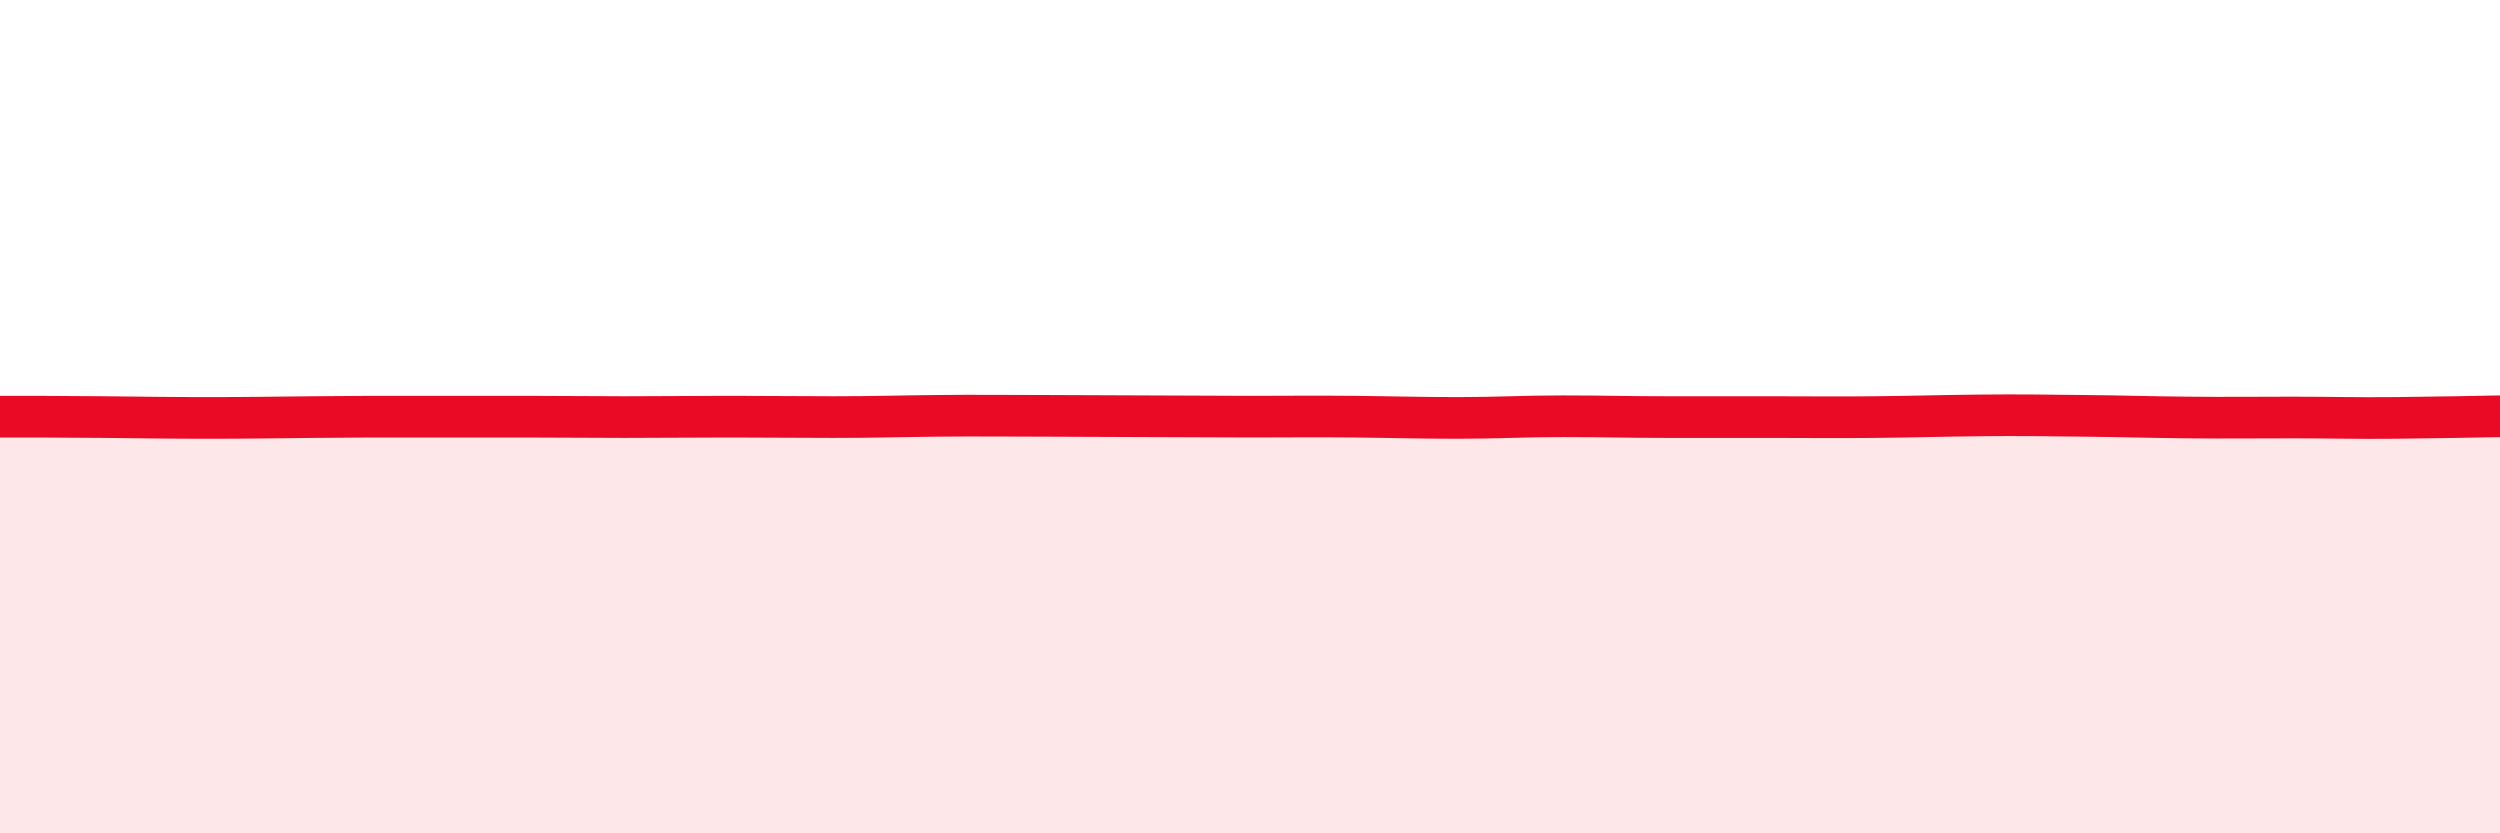
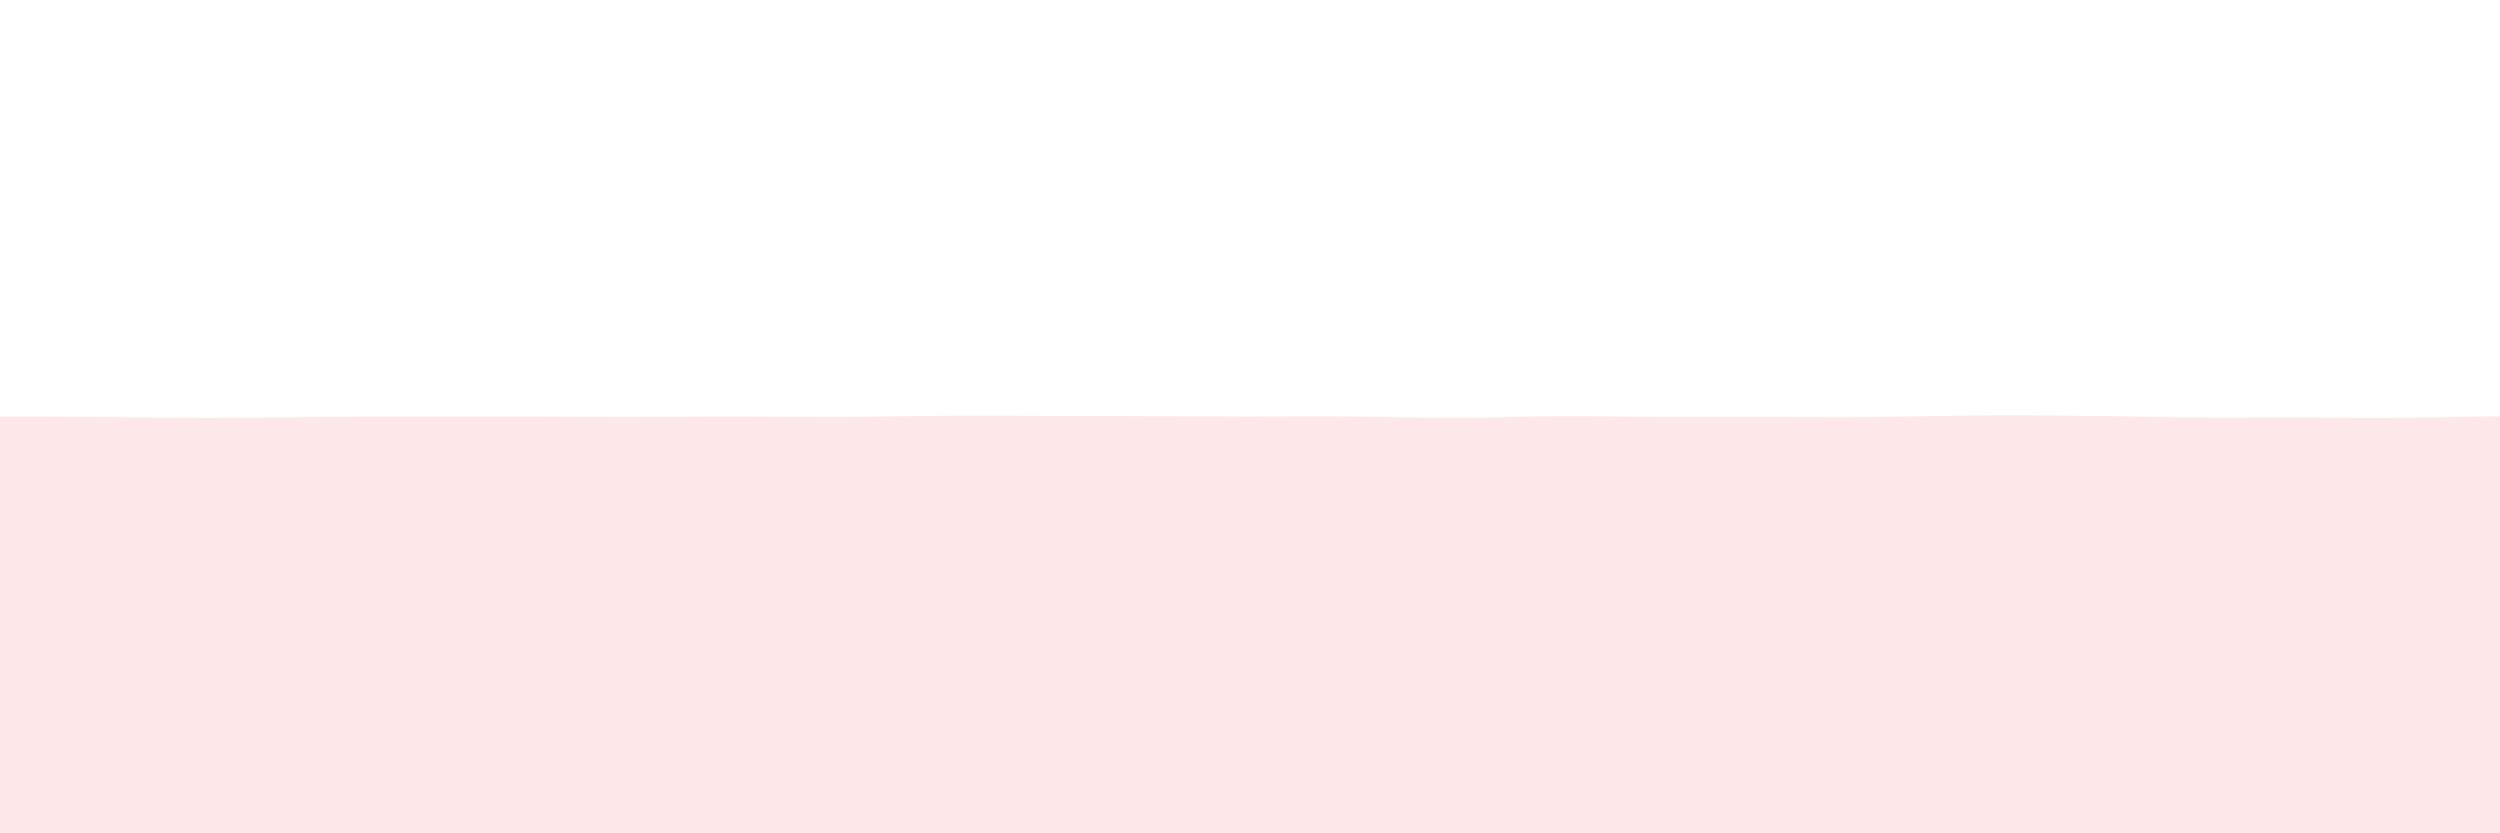
<svg xmlns="http://www.w3.org/2000/svg" width="60" height="20" viewBox="0 0 60 20">
-   <path d="M 0,10 C 0.5,10 1.5,10 2.5,10.01 C 3.5,10.02 4,10.03 5,10.03 C 6,10.03 6.5,10.02 7.5,10.01 C 8.5,10 9,10 10,10 C 11,10 11.5,10 12.5,10 C 13.5,10 14,10.01 15,10.01 C 16,10.01 16.5,10 17.5,10 C 18.5,10 19,10.01 20,10.01 C 21,10.01 21.5,9.99 22.5,9.98 C 23.5,9.97 24,9.98 25,9.98 C 26,9.98 26.5,9.99 27.5,9.99 C 28.5,9.99 29,10 30,10 C 31,10 31.5,9.99 32.5,10 C 33.5,10.01 34,10.03 35,10.03 C 36,10.03 36.5,9.99 37.5,9.99 C 38.5,9.99 39,10.01 40,10.01 C 41,10.01 41.5,10.01 42.5,10.01 C 43.5,10.01 44,10.02 45,10.01 C 46,10 46.5,9.98 47.5,9.97 C 48.5,9.96 49,9.97 50,9.98 C 51,9.99 51.5,10.01 52.5,10.02 C 53.5,10.03 54,10.02 55,10.02 C 56,10.02 56.5,10.04 57.5,10.03 C 58.5,10.02 59.5,10 60,9.99L60 20L0 20Z" fill="#EB0A25" opacity="0.1" stroke-linecap="round" stroke-linejoin="round" />
-   <path d="M 0,10 C 0.5,10 1.5,10 2.5,10.01 C 3.5,10.02 4,10.03 5,10.03 C 6,10.03 6.5,10.02 7.5,10.01 C 8.5,10 9,10 10,10 C 11,10 11.5,10 12.5,10 C 13.5,10 14,10.01 15,10.01 C 16,10.01 16.5,10 17.5,10 C 18.5,10 19,10.01 20,10.01 C 21,10.01 21.5,9.99 22.5,9.98 C 23.5,9.97 24,9.98 25,9.98 C 26,9.98 26.5,9.99 27.5,9.99 C 28.5,9.99 29,10 30,10 C 31,10 31.5,9.99 32.5,10 C 33.5,10.01 34,10.03 35,10.03 C 36,10.03 36.5,9.99 37.5,9.99 C 38.5,9.99 39,10.01 40,10.01 C 41,10.01 41.5,10.01 42.5,10.01 C 43.5,10.01 44,10.02 45,10.01 C 46,10 46.5,9.98 47.5,9.97 C 48.5,9.96 49,9.97 50,9.98 C 51,9.99 51.5,10.01 52.5,10.02 C 53.5,10.03 54,10.02 55,10.02 C 56,10.02 56.5,10.04 57.5,10.03 C 58.5,10.02 59.5,10 60,9.99" stroke="#EB0A25" stroke-width="1" fill="none" stroke-linecap="round" stroke-linejoin="round" />
+   <path d="M 0,10 C 0.5,10 1.5,10 2.5,10.01 C 3.5,10.02 4,10.03 5,10.03 C 6,10.03 6.5,10.02 7.5,10.01 C 8.5,10 9,10 10,10 C 11,10 11.5,10 12.5,10 C 13.5,10 14,10.01 15,10.01 C 16,10.01 16.5,10 17.5,10 C 18.5,10 19,10.01 20,10.01 C 21,10.01 21.5,9.99 22.5,9.98 C 23.5,9.97 24,9.98 25,9.98 C 28.5,9.99 29,10 30,10 C 31,10 31.5,9.99 32.5,10 C 33.5,10.01 34,10.03 35,10.03 C 36,10.03 36.5,9.99 37.5,9.99 C 38.5,9.99 39,10.01 40,10.01 C 41,10.01 41.5,10.01 42.5,10.01 C 43.5,10.01 44,10.02 45,10.01 C 46,10 46.5,9.98 47.5,9.97 C 48.5,9.96 49,9.97 50,9.98 C 51,9.99 51.5,10.01 52.5,10.02 C 53.5,10.03 54,10.02 55,10.02 C 56,10.02 56.5,10.04 57.5,10.03 C 58.5,10.02 59.5,10 60,9.99L60 20L0 20Z" fill="#EB0A25" opacity="0.1" stroke-linecap="round" stroke-linejoin="round" />
</svg>